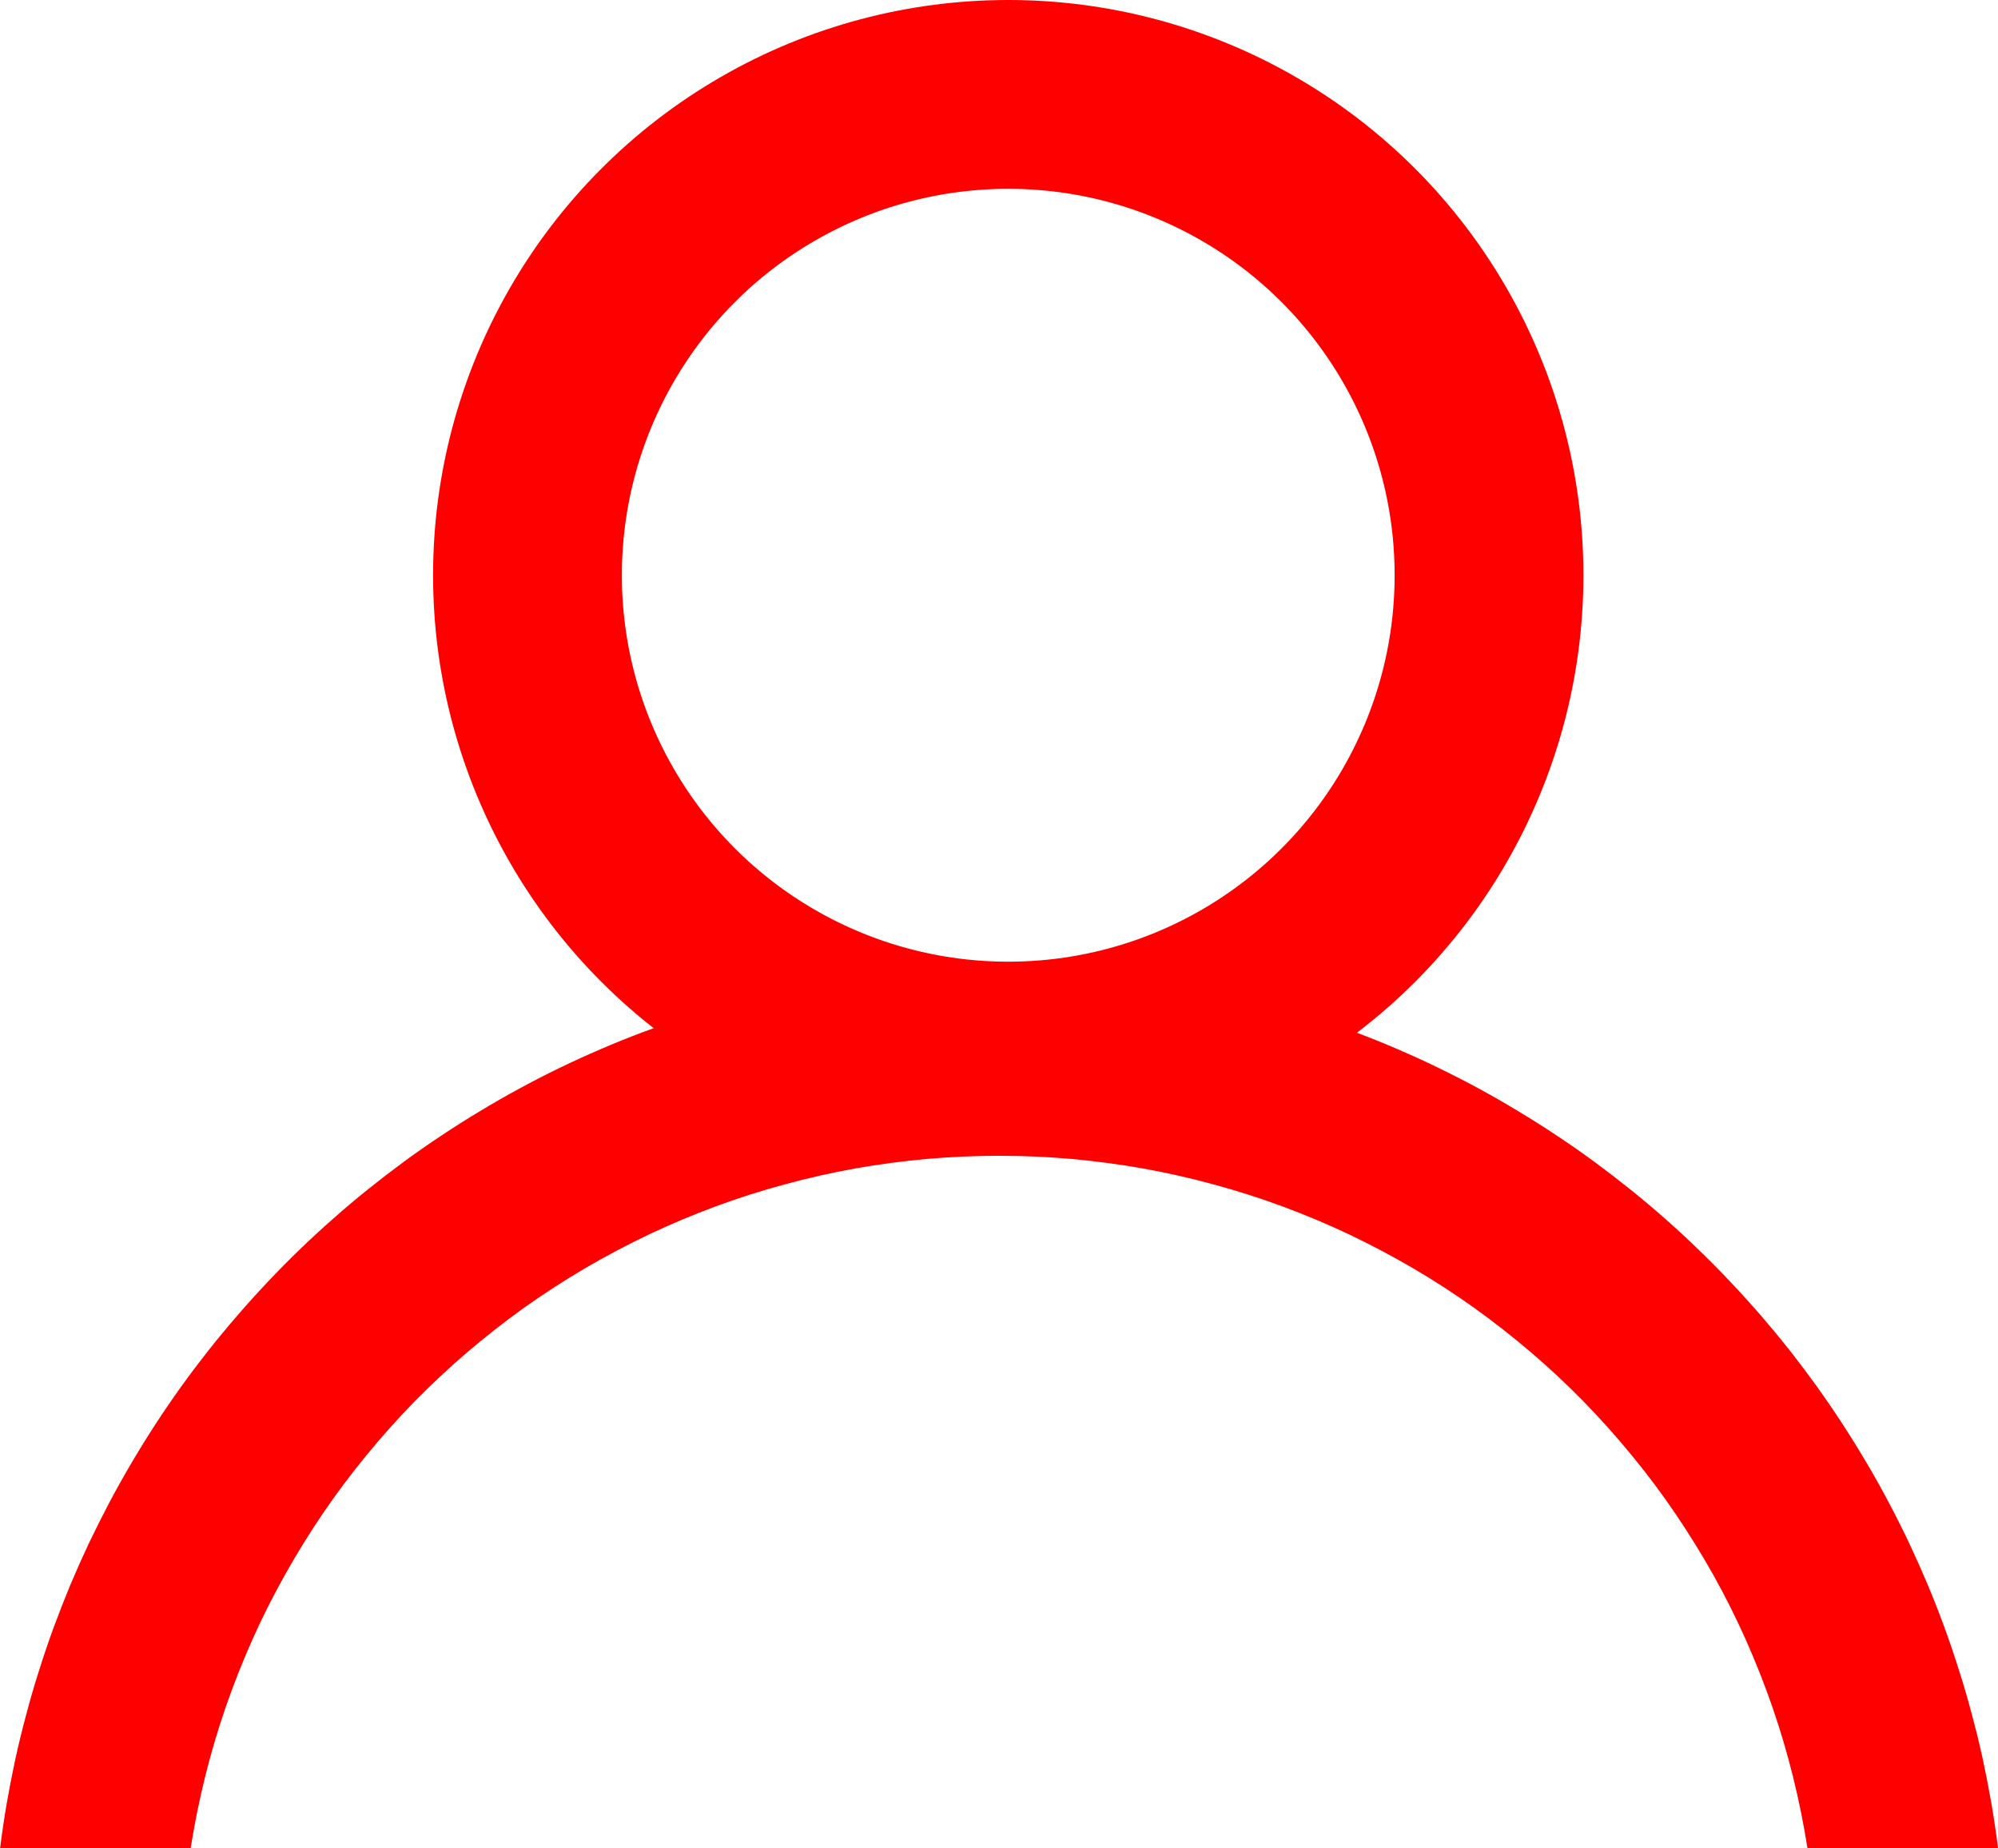
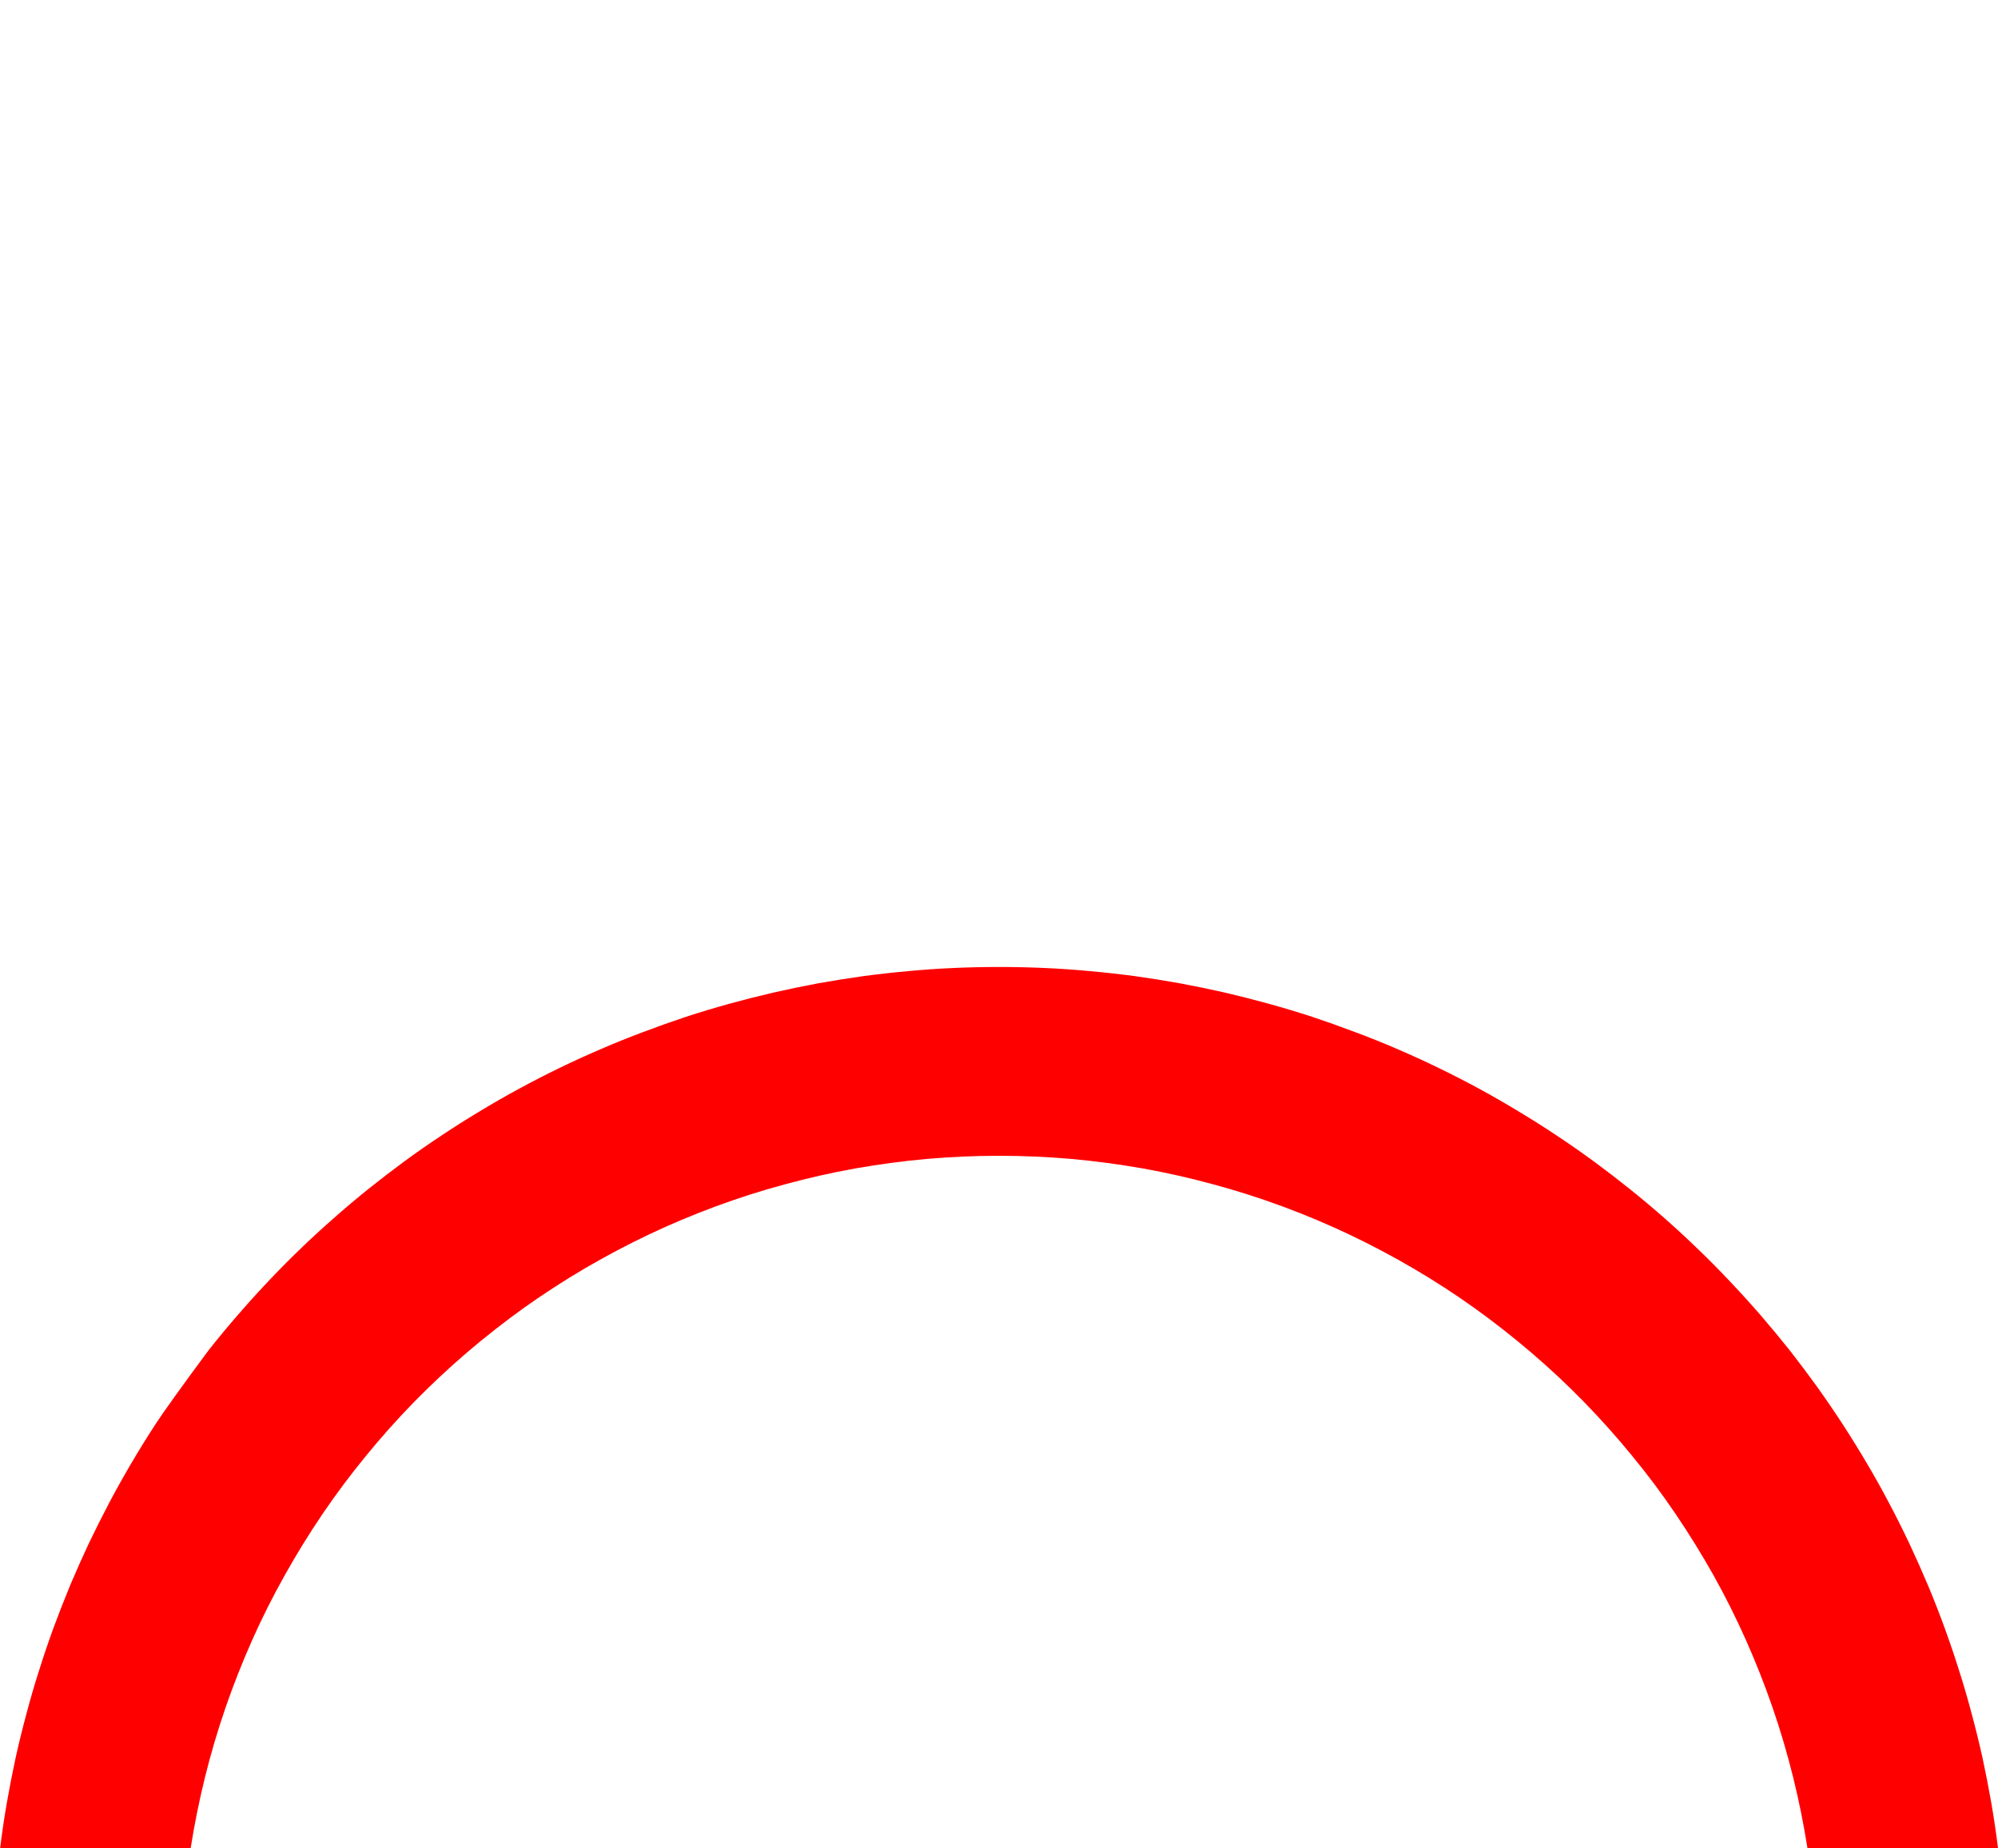
<svg xmlns="http://www.w3.org/2000/svg" fill="none" version="1.1" width="15.875" height="14.682" viewBox="0 0 15.875 14.682">
  <g>
    <g transform="matrix(1,-5.551115123125783e-17,5.551115123125783e-17,1,0,1.9103280966703025e-16)">
-       <ellipse cx="8.011" cy="4.57" rx="3.82" ry="3.82" fill-opacity="0" stroke-opacity="1" stroke="#FF0000" fill="none" stroke-width="1.5" />
-     </g>
+       </g>
    <g>
-       <path d="M15.875,14.682Q15.853,14.503,15.822,14.324Q15.791,14.146,15.753,13.97Q15.714,13.793,15.667,13.619Q15.621,13.444,15.566,13.272Q15.512,13.1,15.45,12.93Q15.388,12.76,15.318,12.593Q15.248,12.427,15.171,12.263Q15.094,12.1,15.009,11.94Q14.925,11.78,14.833,11.625Q14.741,11.469,14.643,11.318Q14.544,11.166,14.439,11.019Q14.333,10.872,14.222,10.73Q14.11,10.589,13.992,10.452Q13.873,10.315,13.749,10.184Q13.625,10.052,13.495,9.927Q13.365,9.801,13.23,9.682Q13.094,9.562,12.953,9.449Q12.812,9.336,12.667,9.229Q12.521,9.122,12.37,9.022Q12.22,8.922,12.065,8.829Q11.91,8.735,11.752,8.649Q11.593,8.563,11.43,8.484Q11.268,8.405,11.102,8.334Q10.936,8.262,10.766,8.199Q10.597,8.135,10.426,8.078Q10.254,8.022,10.08,7.974Q9.906,7.926,9.73,7.885Q9.553,7.845,9.376,7.812Q9.198,7.78,9.019,7.755Q8.84,7.731,8.66,7.715Q8.48,7.698,8.299,7.69Q8.119,7.682,7.938,7.682Q7.757,7.682,7.577,7.69Q7.396,7.698,7.216,7.715Q7.036,7.731,6.857,7.755Q6.678,7.78,6.5,7.812Q6.323,7.845,6.147,7.885Q5.97,7.926,5.796,7.974Q5.622,8.022,5.45,8.078Q5.279,8.135,5.11,8.199Q4.941,8.262,4.775,8.334Q4.609,8.405,4.446,8.484Q4.283,8.563,4.125,8.649Q3.966,8.735,3.811,8.829Q3.656,8.922,3.506,9.022Q3.355,9.122,3.209,9.229Q3.064,9.336,2.923,9.449Q2.782,9.562,2.647,9.682Q2.511,9.801,2.381,9.927Q2.251,10.052,2.127,10.184Q2.003,10.315,1.885,10.452Q1.766,10.589,1.655,10.73Q1.543,10.872,1.437,11.019Q1.332,11.166,1.233,11.318Q1.135,11.469,1.043,11.625Q0.952,11.78,0.867,11.94Q0.783,12.1,0.705,12.263Q0.628,12.427,0.558,12.593Q0.489,12.76,0.426,12.93Q0.364,13.1,0.31,13.272Q0.255,13.444,0.209,13.619Q0.162,13.793,0.123,13.97Q0.085,14.146,0.054,14.324Q0.023,14.503,0.001,14.682L1.515,14.682Q1.56,14.397,1.629,14.118Q1.698,13.839,1.792,13.566Q1.886,13.294,2.003,13.031Q2.12,12.768,2.261,12.517Q2.401,12.266,2.563,12.027Q2.725,11.789,2.907,11.567Q3.089,11.344,3.29,11.138Q3.492,10.932,3.71,10.745Q3.929,10.558,4.163,10.39Q4.398,10.223,4.646,10.077Q4.894,9.932,5.154,9.808Q5.414,9.685,5.684,9.585Q5.954,9.485,6.232,9.41Q6.51,9.334,6.793,9.283Q7.077,9.233,7.363,9.207Q7.65,9.182,7.938,9.182Q8.226,9.182,8.513,9.207Q8.799,9.233,9.083,9.283Q9.366,9.334,9.644,9.41Q9.922,9.485,10.192,9.585Q10.462,9.685,10.722,9.808Q10.982,9.932,11.23,10.077Q11.479,10.223,11.713,10.39Q11.947,10.558,12.166,10.745Q12.385,10.932,12.586,11.138Q12.787,11.344,12.969,11.567Q13.152,11.789,13.313,12.027Q13.475,12.266,13.616,12.517Q13.756,12.768,13.873,13.031Q13.99,13.294,14.084,13.566Q14.178,13.839,14.247,14.118Q14.316,14.397,14.361,14.682L15.875,14.682Z" fill-rule="evenodd" fill="#FF0000" fill-opacity="1" />
+       <path d="M15.875,14.682Q15.853,14.503,15.822,14.324Q15.791,14.146,15.753,13.97Q15.714,13.793,15.667,13.619Q15.621,13.444,15.566,13.272Q15.512,13.1,15.45,12.93Q15.388,12.76,15.318,12.593Q15.248,12.427,15.171,12.263Q15.094,12.1,15.009,11.94Q14.925,11.78,14.833,11.625Q14.741,11.469,14.643,11.318Q14.544,11.166,14.439,11.019Q14.333,10.872,14.222,10.73Q14.11,10.589,13.992,10.452Q13.873,10.315,13.749,10.184Q13.625,10.052,13.495,9.927Q13.365,9.801,13.23,9.682Q13.094,9.562,12.953,9.449Q12.812,9.336,12.667,9.229Q12.521,9.122,12.37,9.022Q12.22,8.922,12.065,8.829Q11.91,8.735,11.752,8.649Q11.593,8.563,11.43,8.484Q11.268,8.405,11.102,8.334Q10.936,8.262,10.766,8.199Q10.597,8.135,10.426,8.078Q10.254,8.022,10.08,7.974Q9.906,7.926,9.73,7.885Q9.553,7.845,9.376,7.812Q9.198,7.78,9.019,7.755Q8.84,7.731,8.66,7.715Q8.48,7.698,8.299,7.69Q8.119,7.682,7.938,7.682Q7.757,7.682,7.577,7.69Q7.396,7.698,7.216,7.715Q7.036,7.731,6.857,7.755Q6.678,7.78,6.5,7.812Q6.323,7.845,6.147,7.885Q5.97,7.926,5.796,7.974Q5.622,8.022,5.45,8.078Q5.279,8.135,5.11,8.199Q4.941,8.262,4.775,8.334Q4.609,8.405,4.446,8.484Q4.283,8.563,4.125,8.649Q3.966,8.735,3.811,8.829Q3.656,8.922,3.506,9.022Q3.355,9.122,3.209,9.229Q3.064,9.336,2.923,9.449Q2.782,9.562,2.647,9.682Q2.511,9.801,2.381,9.927Q2.251,10.052,2.127,10.184Q2.003,10.315,1.885,10.452Q1.766,10.589,1.655,10.73Q1.332,11.166,1.233,11.318Q1.135,11.469,1.043,11.625Q0.952,11.78,0.867,11.94Q0.783,12.1,0.705,12.263Q0.628,12.427,0.558,12.593Q0.489,12.76,0.426,12.93Q0.364,13.1,0.31,13.272Q0.255,13.444,0.209,13.619Q0.162,13.793,0.123,13.97Q0.085,14.146,0.054,14.324Q0.023,14.503,0.001,14.682L1.515,14.682Q1.56,14.397,1.629,14.118Q1.698,13.839,1.792,13.566Q1.886,13.294,2.003,13.031Q2.12,12.768,2.261,12.517Q2.401,12.266,2.563,12.027Q2.725,11.789,2.907,11.567Q3.089,11.344,3.29,11.138Q3.492,10.932,3.71,10.745Q3.929,10.558,4.163,10.39Q4.398,10.223,4.646,10.077Q4.894,9.932,5.154,9.808Q5.414,9.685,5.684,9.585Q5.954,9.485,6.232,9.41Q6.51,9.334,6.793,9.283Q7.077,9.233,7.363,9.207Q7.65,9.182,7.938,9.182Q8.226,9.182,8.513,9.207Q8.799,9.233,9.083,9.283Q9.366,9.334,9.644,9.41Q9.922,9.485,10.192,9.585Q10.462,9.685,10.722,9.808Q10.982,9.932,11.23,10.077Q11.479,10.223,11.713,10.39Q11.947,10.558,12.166,10.745Q12.385,10.932,12.586,11.138Q12.787,11.344,12.969,11.567Q13.152,11.789,13.313,12.027Q13.475,12.266,13.616,12.517Q13.756,12.768,13.873,13.031Q13.99,13.294,14.084,13.566Q14.178,13.839,14.247,14.118Q14.316,14.397,14.361,14.682L15.875,14.682Z" fill-rule="evenodd" fill="#FF0000" fill-opacity="1" />
    </g>
  </g>
</svg>